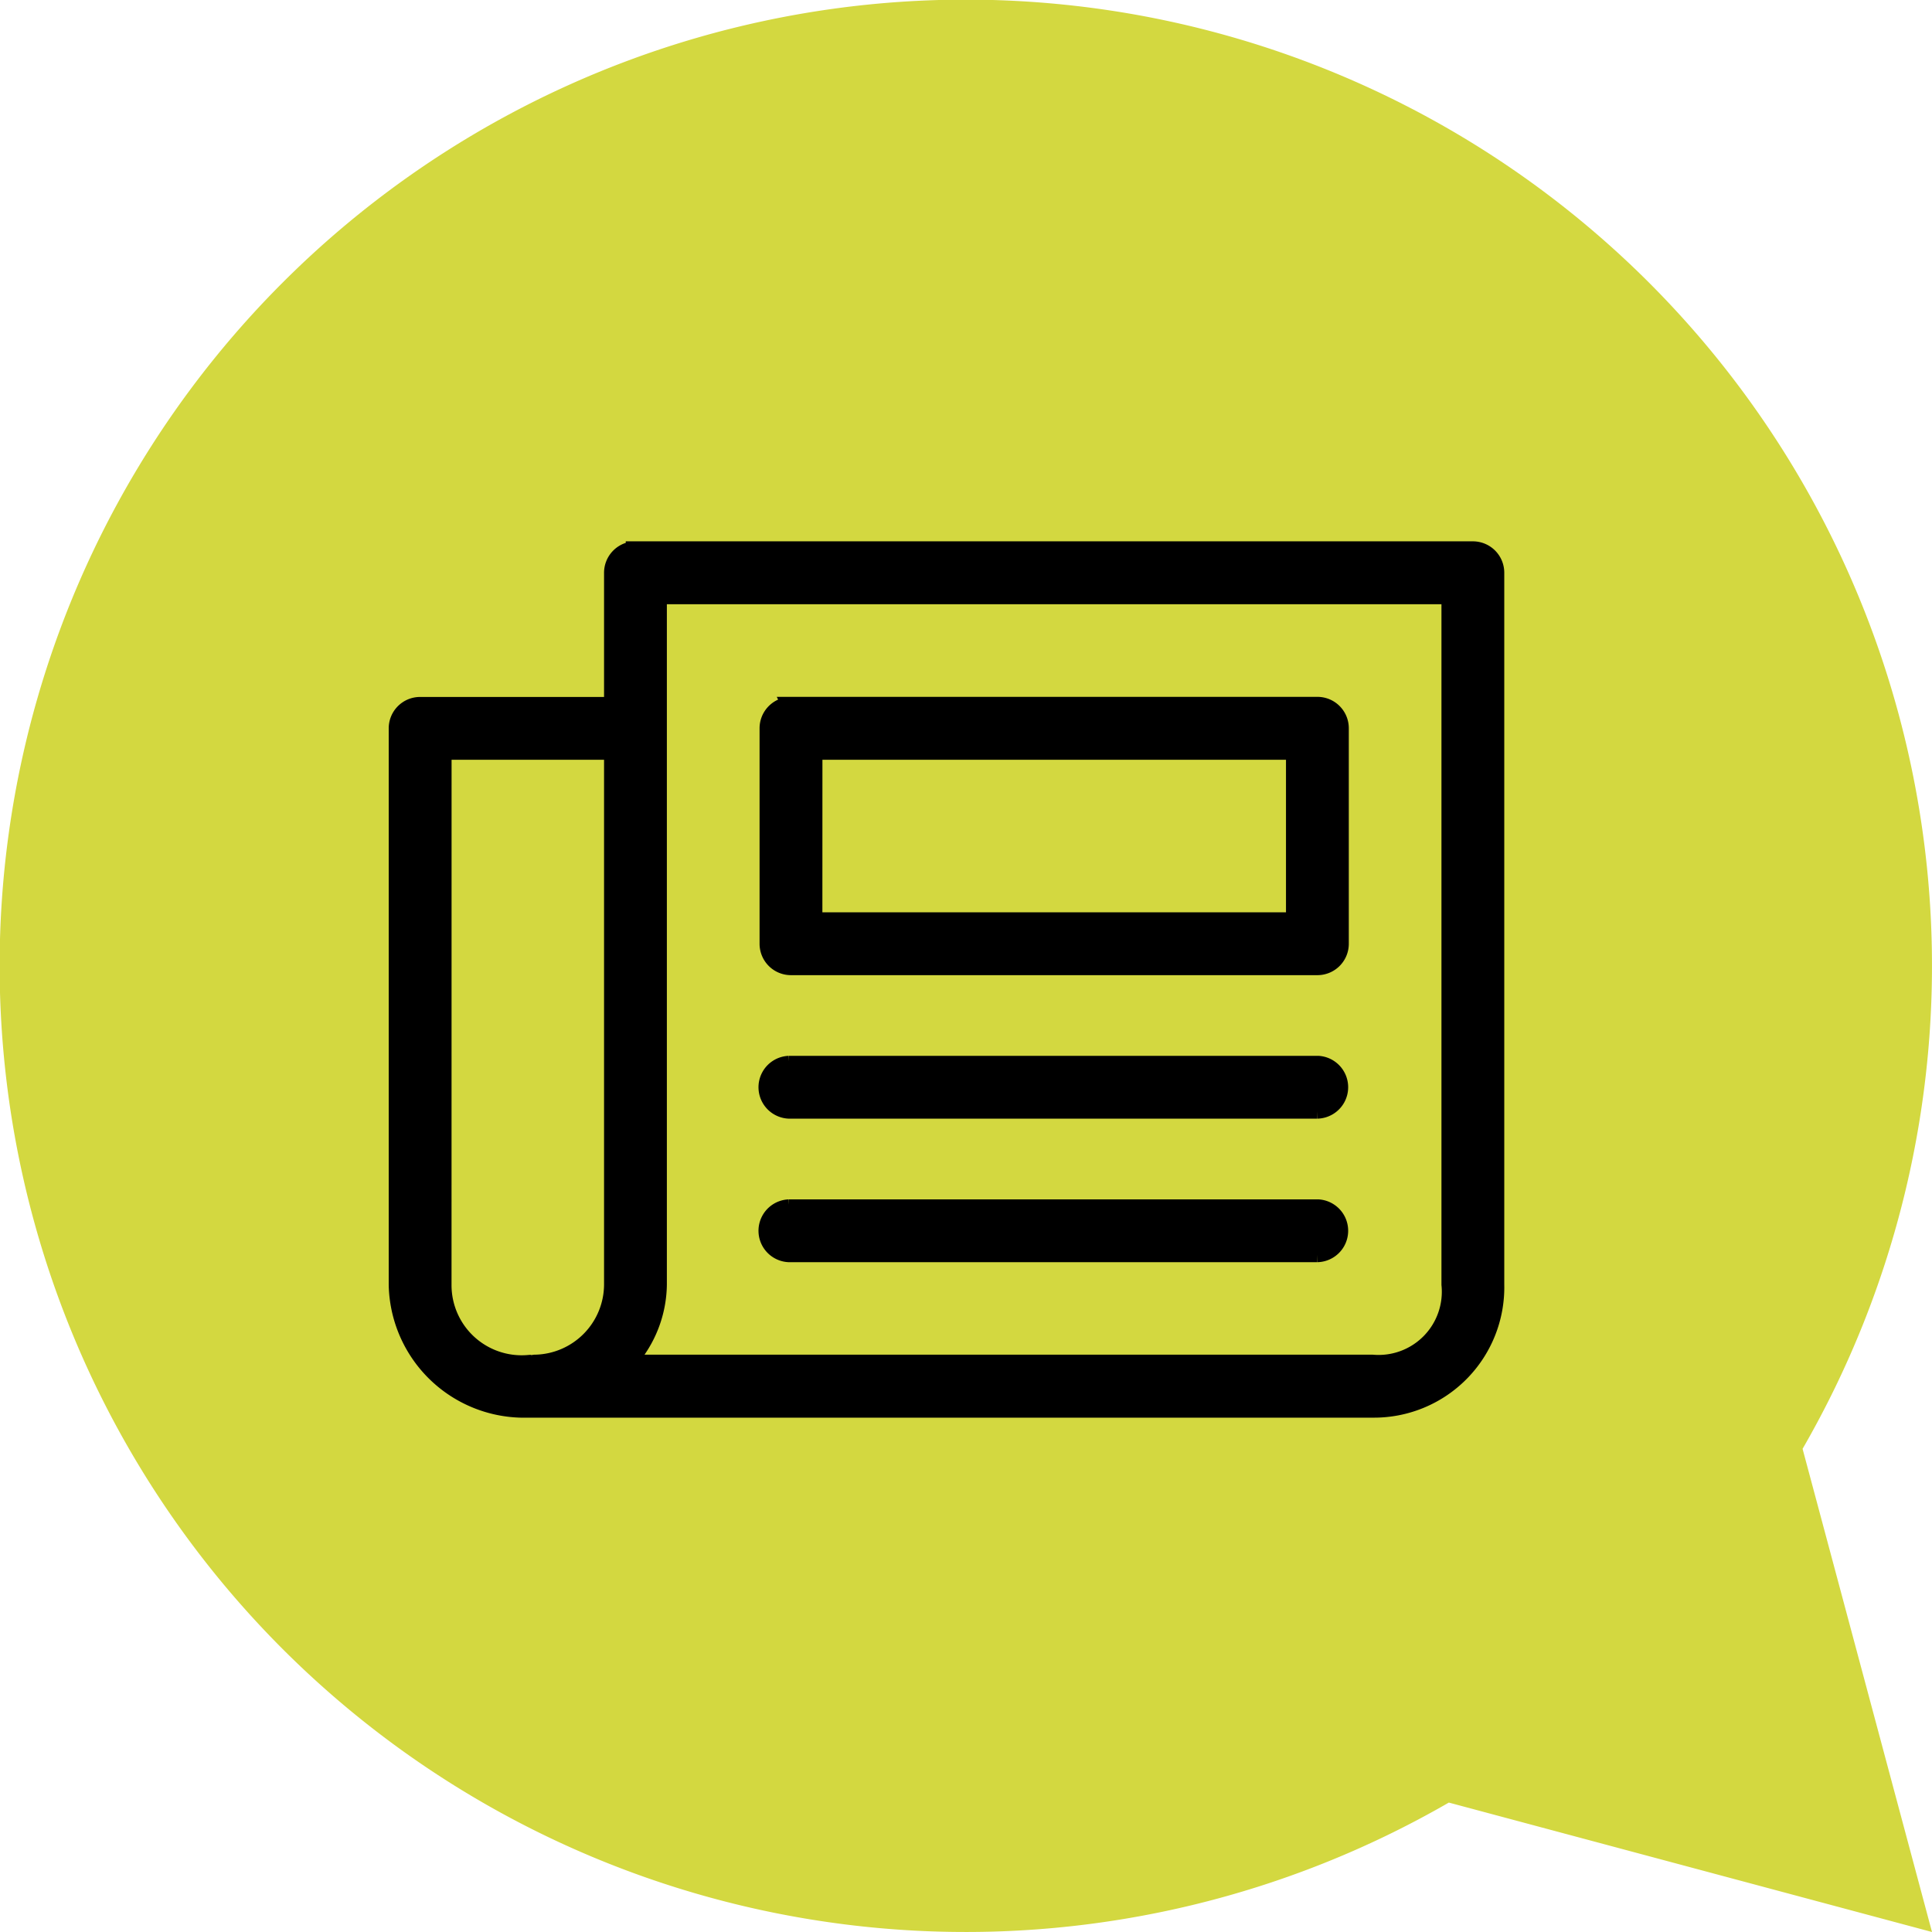
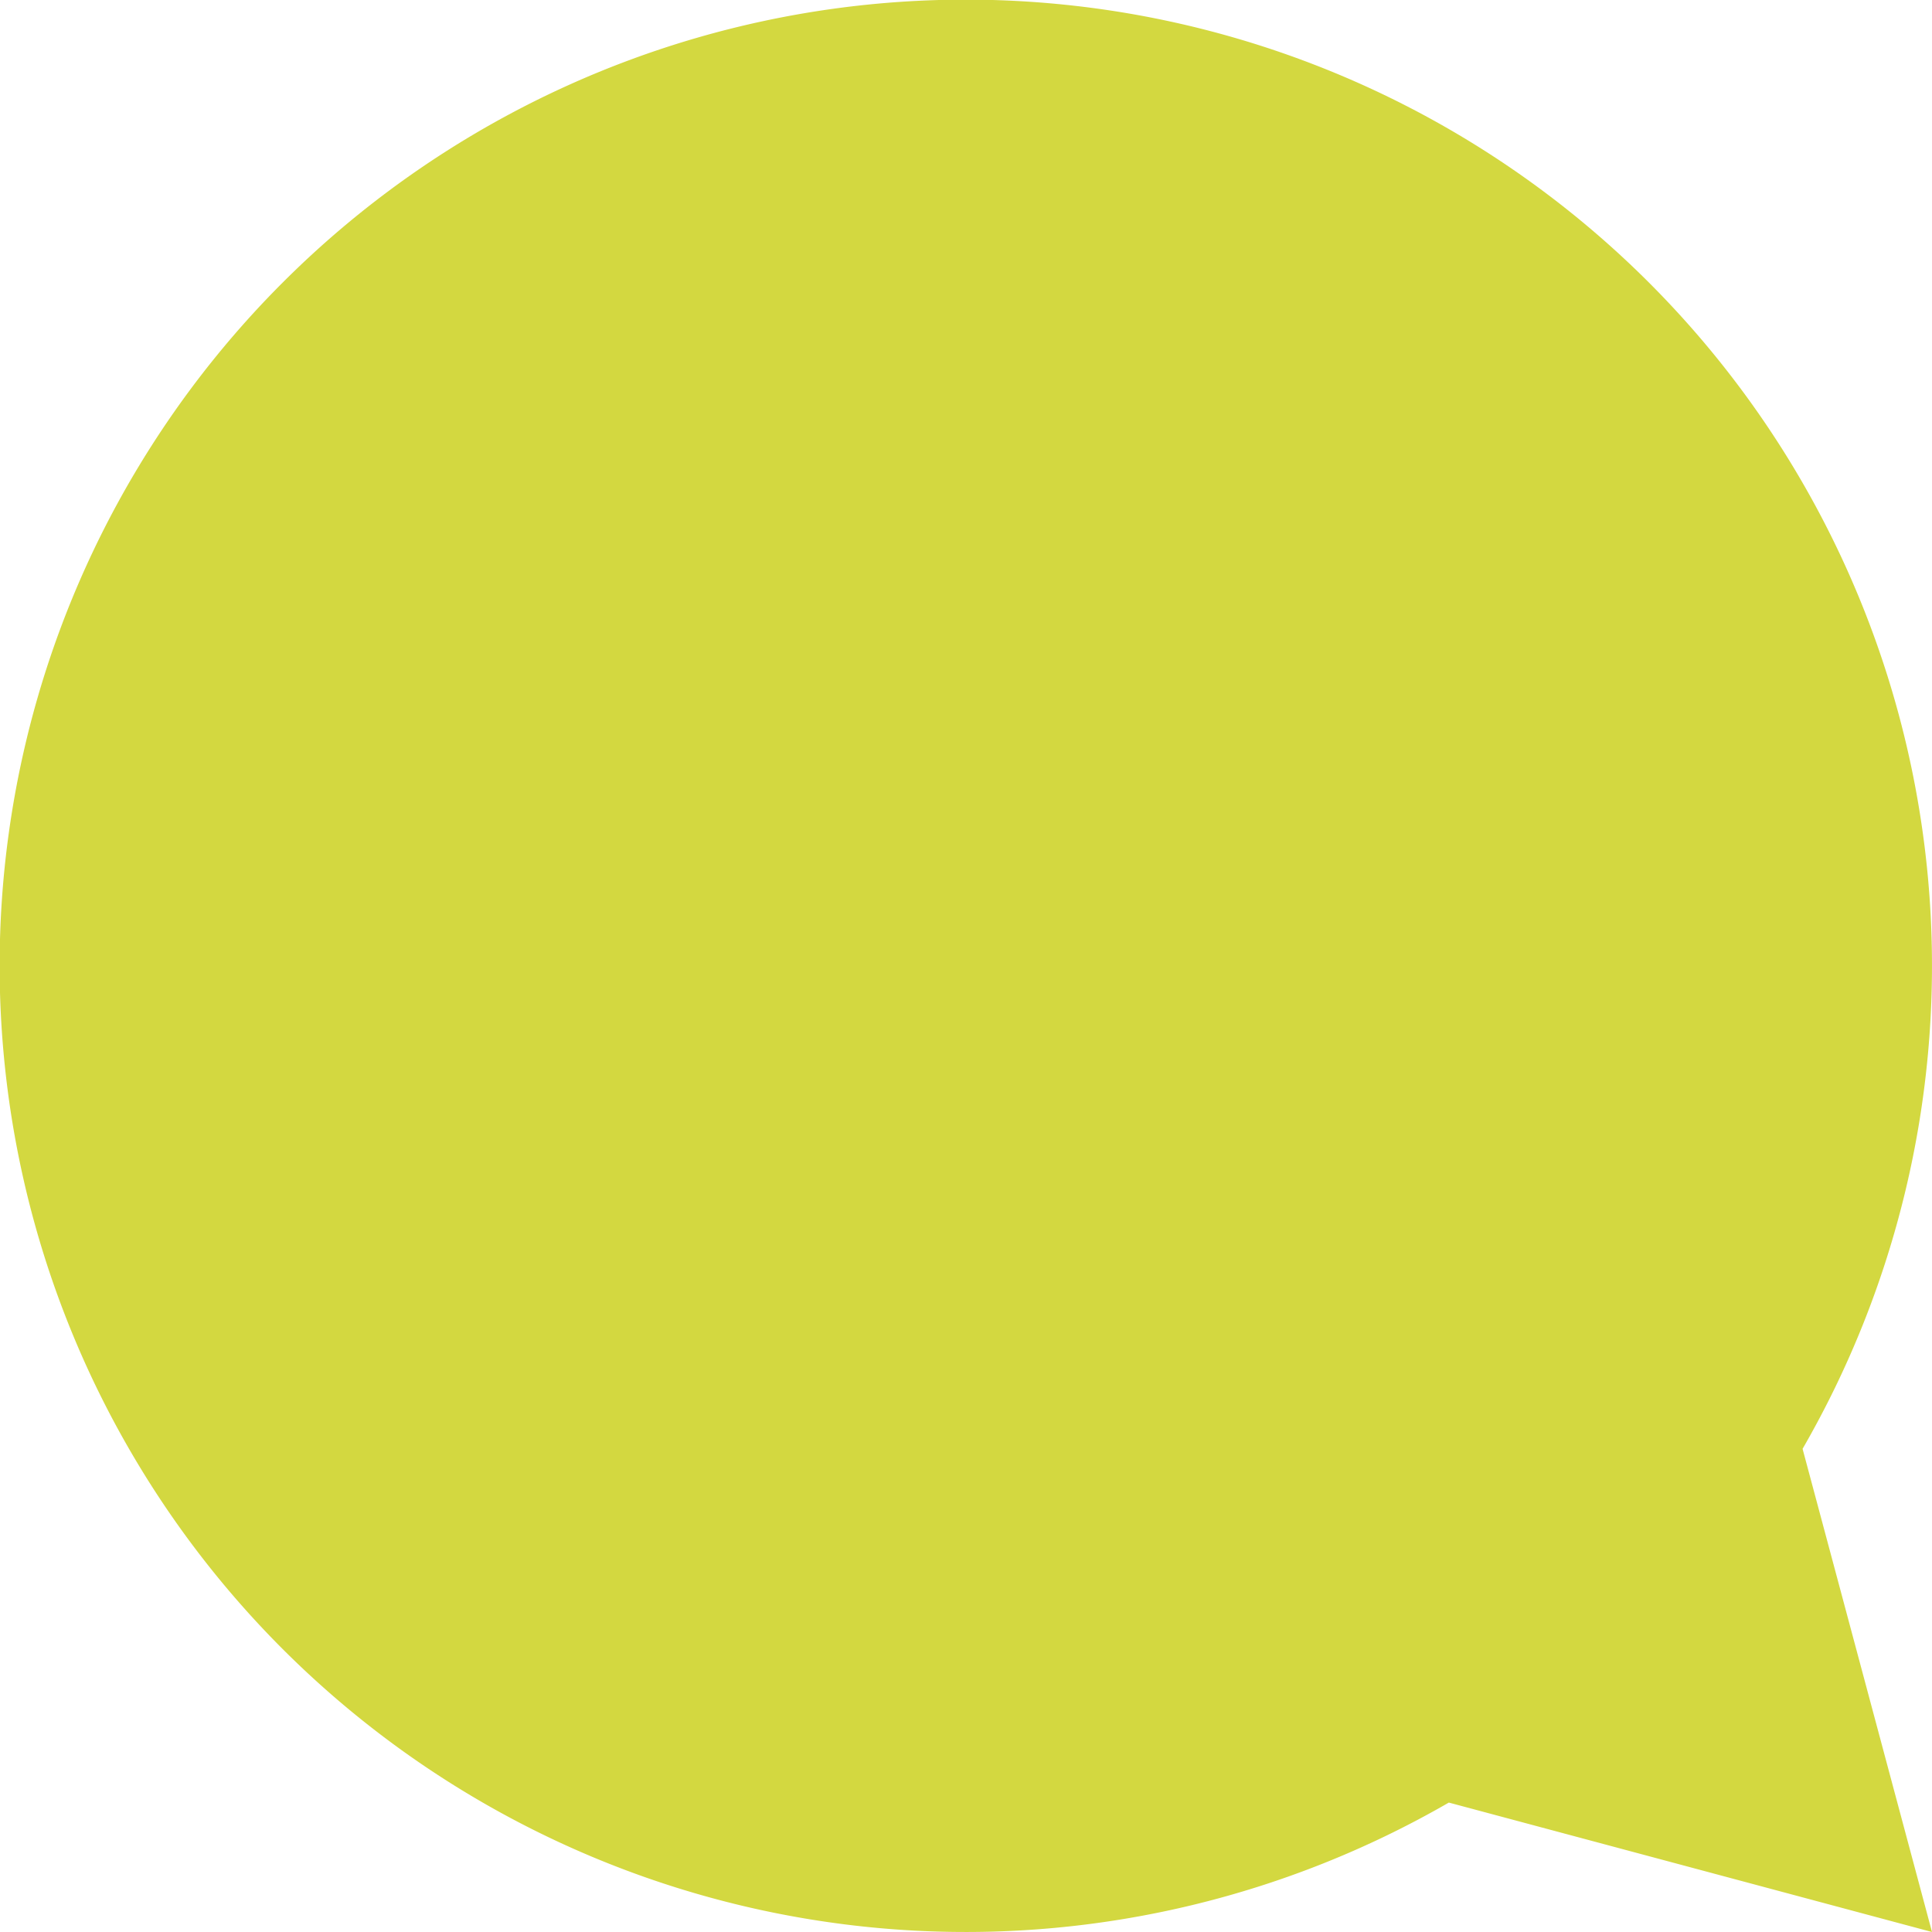
<svg xmlns="http://www.w3.org/2000/svg" width="38.723" height="38.723" viewBox="0 0 38.723 38.723">
  <defs>
    <style>.a{fill:#d3d840;fill-rule:evenodd;}.b{stroke:#000;stroke-width:0.3px;}</style>
  </defs>
  <g transform="translate(-545 -1292)">
    <g transform="translate(545 1292)">
-       <path class="a" d="M76.88,388.276a19.365,19.365,0,1,0-7.09,7.09l9.684,2.594Z" transform="translate(-40.751 -359.237)" />
+       <path class="a" d="M76.88,388.276a19.365,19.365,0,1,0-7.09,7.09l9.684,2.594" transform="translate(-40.751 -359.237)" />
    </g>
    <g transform="translate(548.941 1289.002)">
-       <path class="b" d="M8.751,14a.48.48,0,0,0-.435.48v2.637H4.48a.479.479,0,0,0-.48.48V28.744a2.565,2.565,0,0,0,2.637,2.518H23.571a2.462,2.462,0,0,0,2.488-2.518V14.478a.479.479,0,0,0-.48-.48H8.751Zm.524.959H25.1V28.744A1.417,1.417,0,0,1,23.571,30.3H8.668a2.375,2.375,0,0,0,.607-1.558Zm2.593,2.158a.48.48,0,0,0-.435.48v4.316a.479.479,0,0,0,.48.48h10.55a.479.479,0,0,0,.48-.48V17.595a.479.479,0,0,0-.48-.48H11.867Zm-6.908.959H8.316v10.67A1.562,1.562,0,0,1,6.772,30.3l-.045.007h-.09a1.556,1.556,0,0,1-1.678-1.558Zm7.433,0h9.591v3.357H12.392Zm-.524,6.234a.48.48,0,1,0,.045.959h10.55a.48.48,0,0,0,.014-.959H11.867Zm0,2.877a.48.48,0,1,0,.045.959h10.55a.48.48,0,0,0,.014-.959H11.867Z" />
-     </g>
+       </g>
  </g>
</svg>